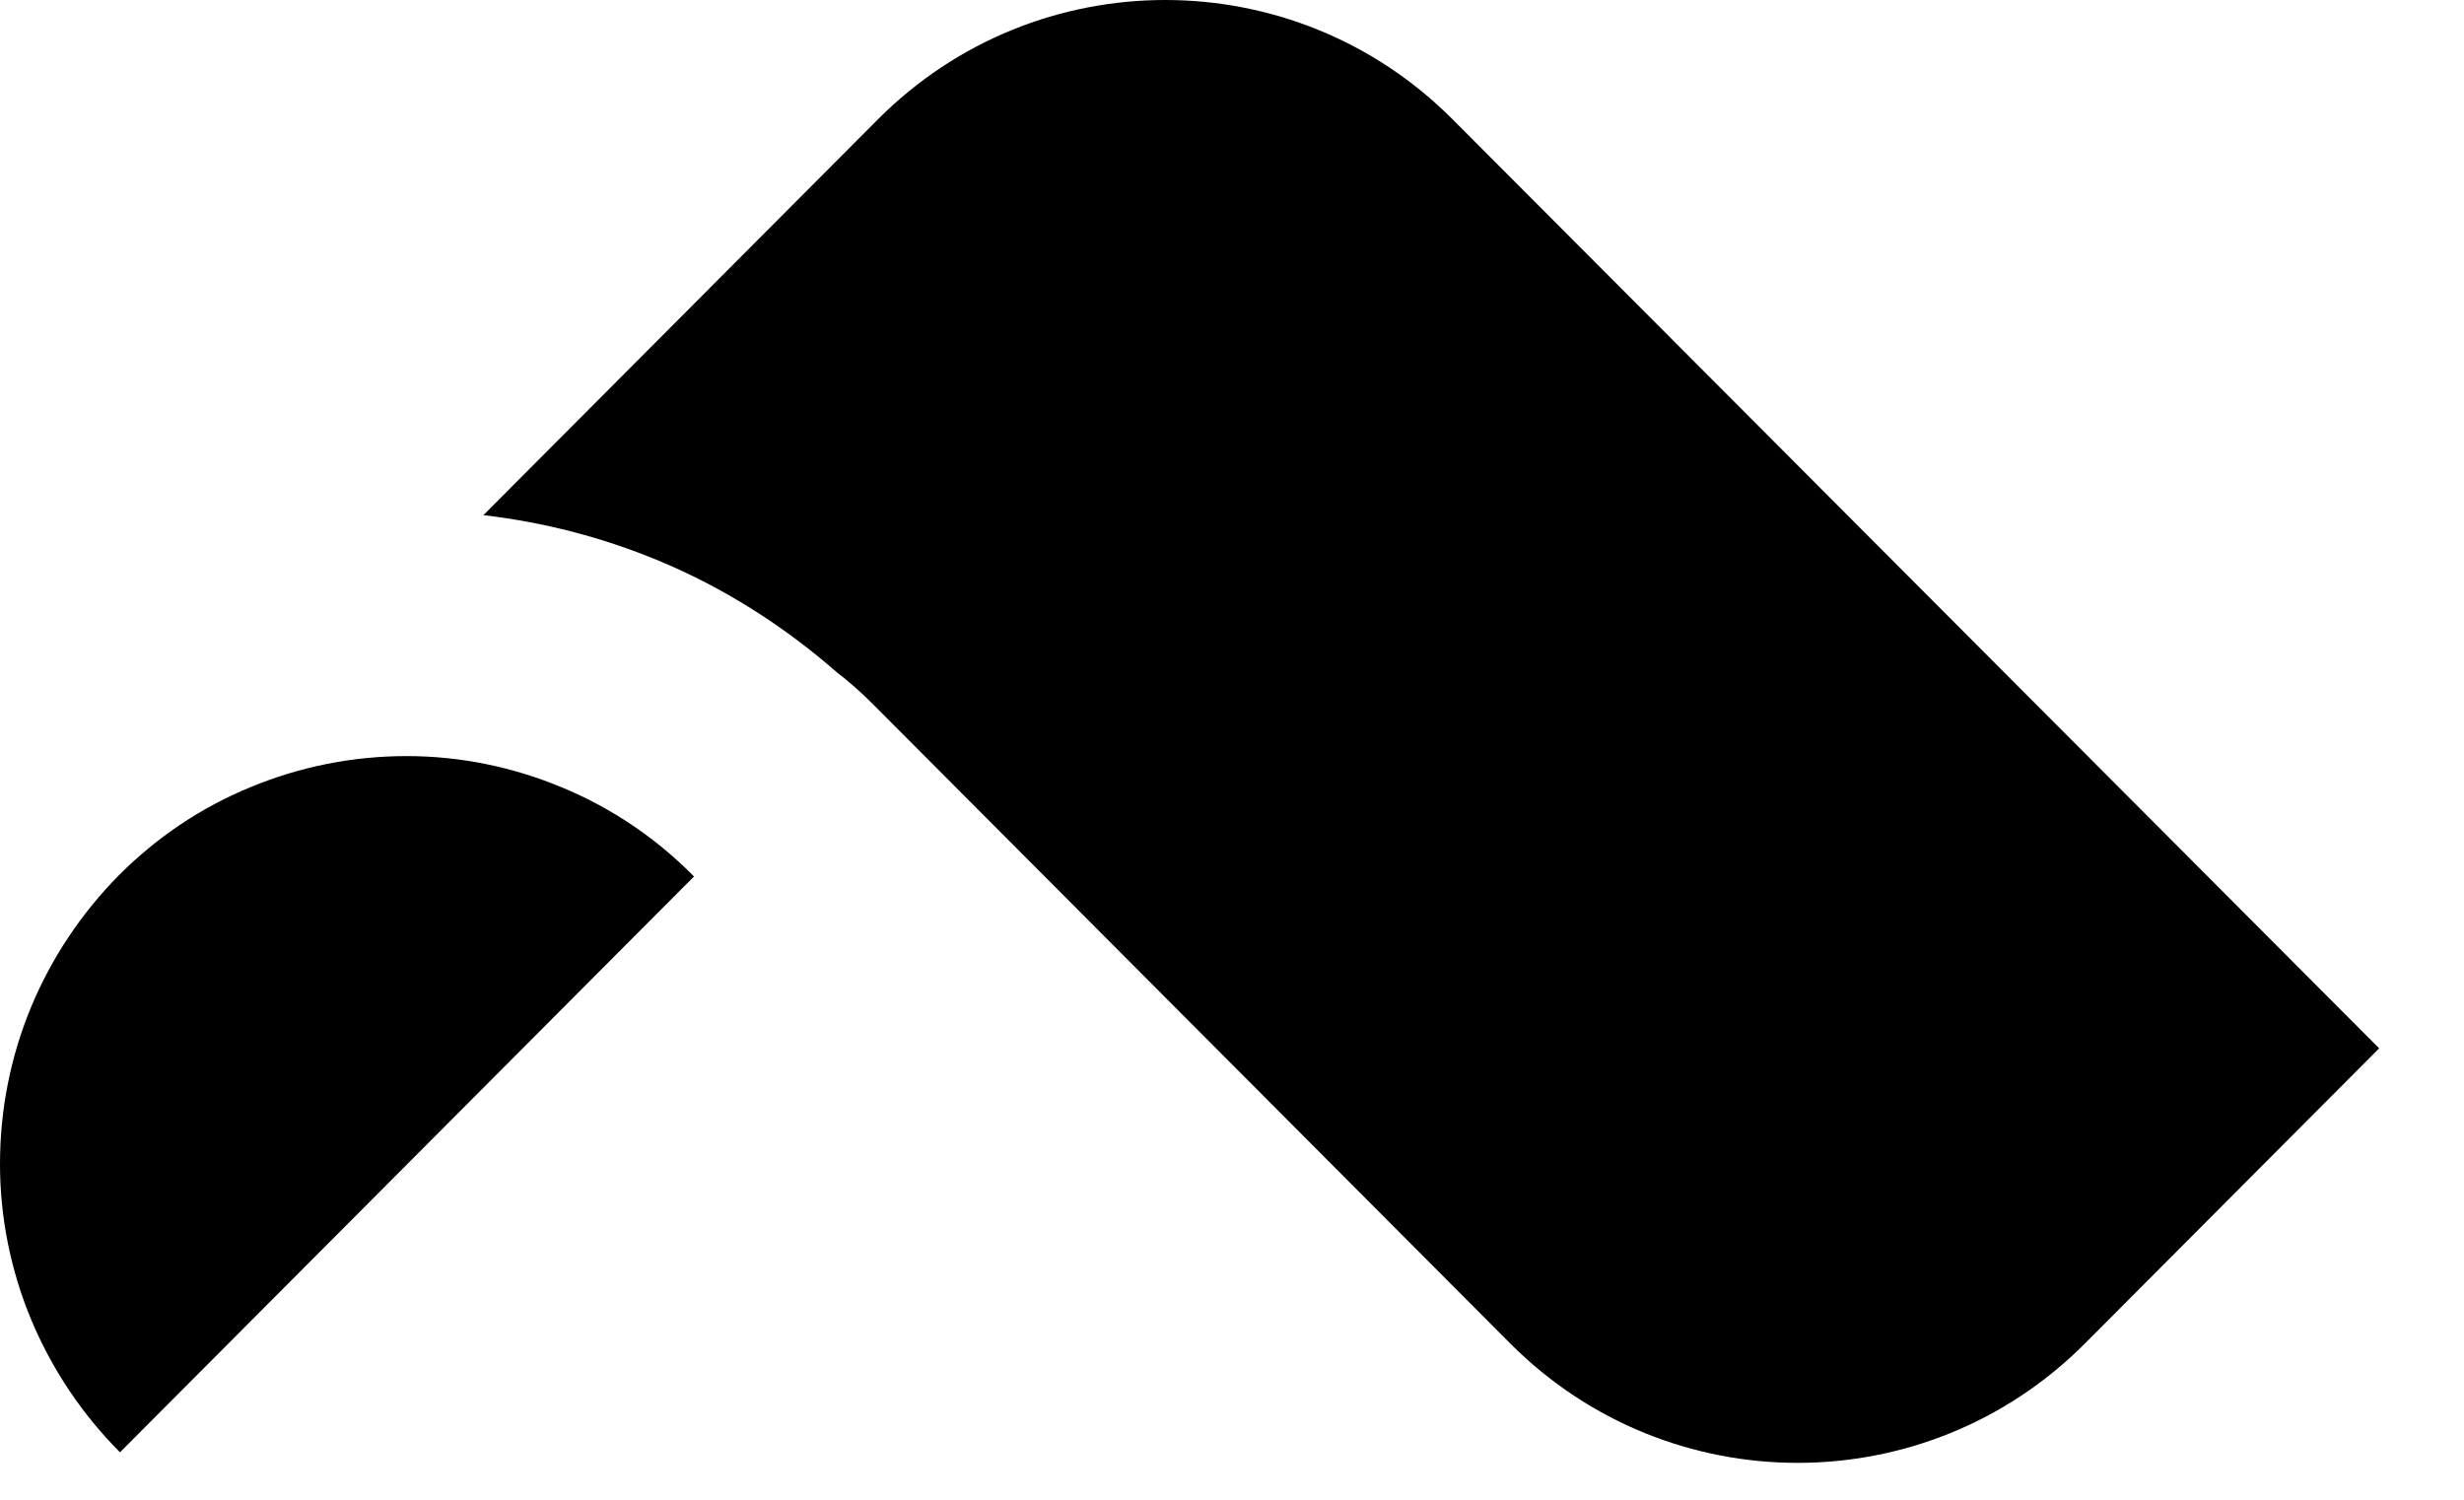
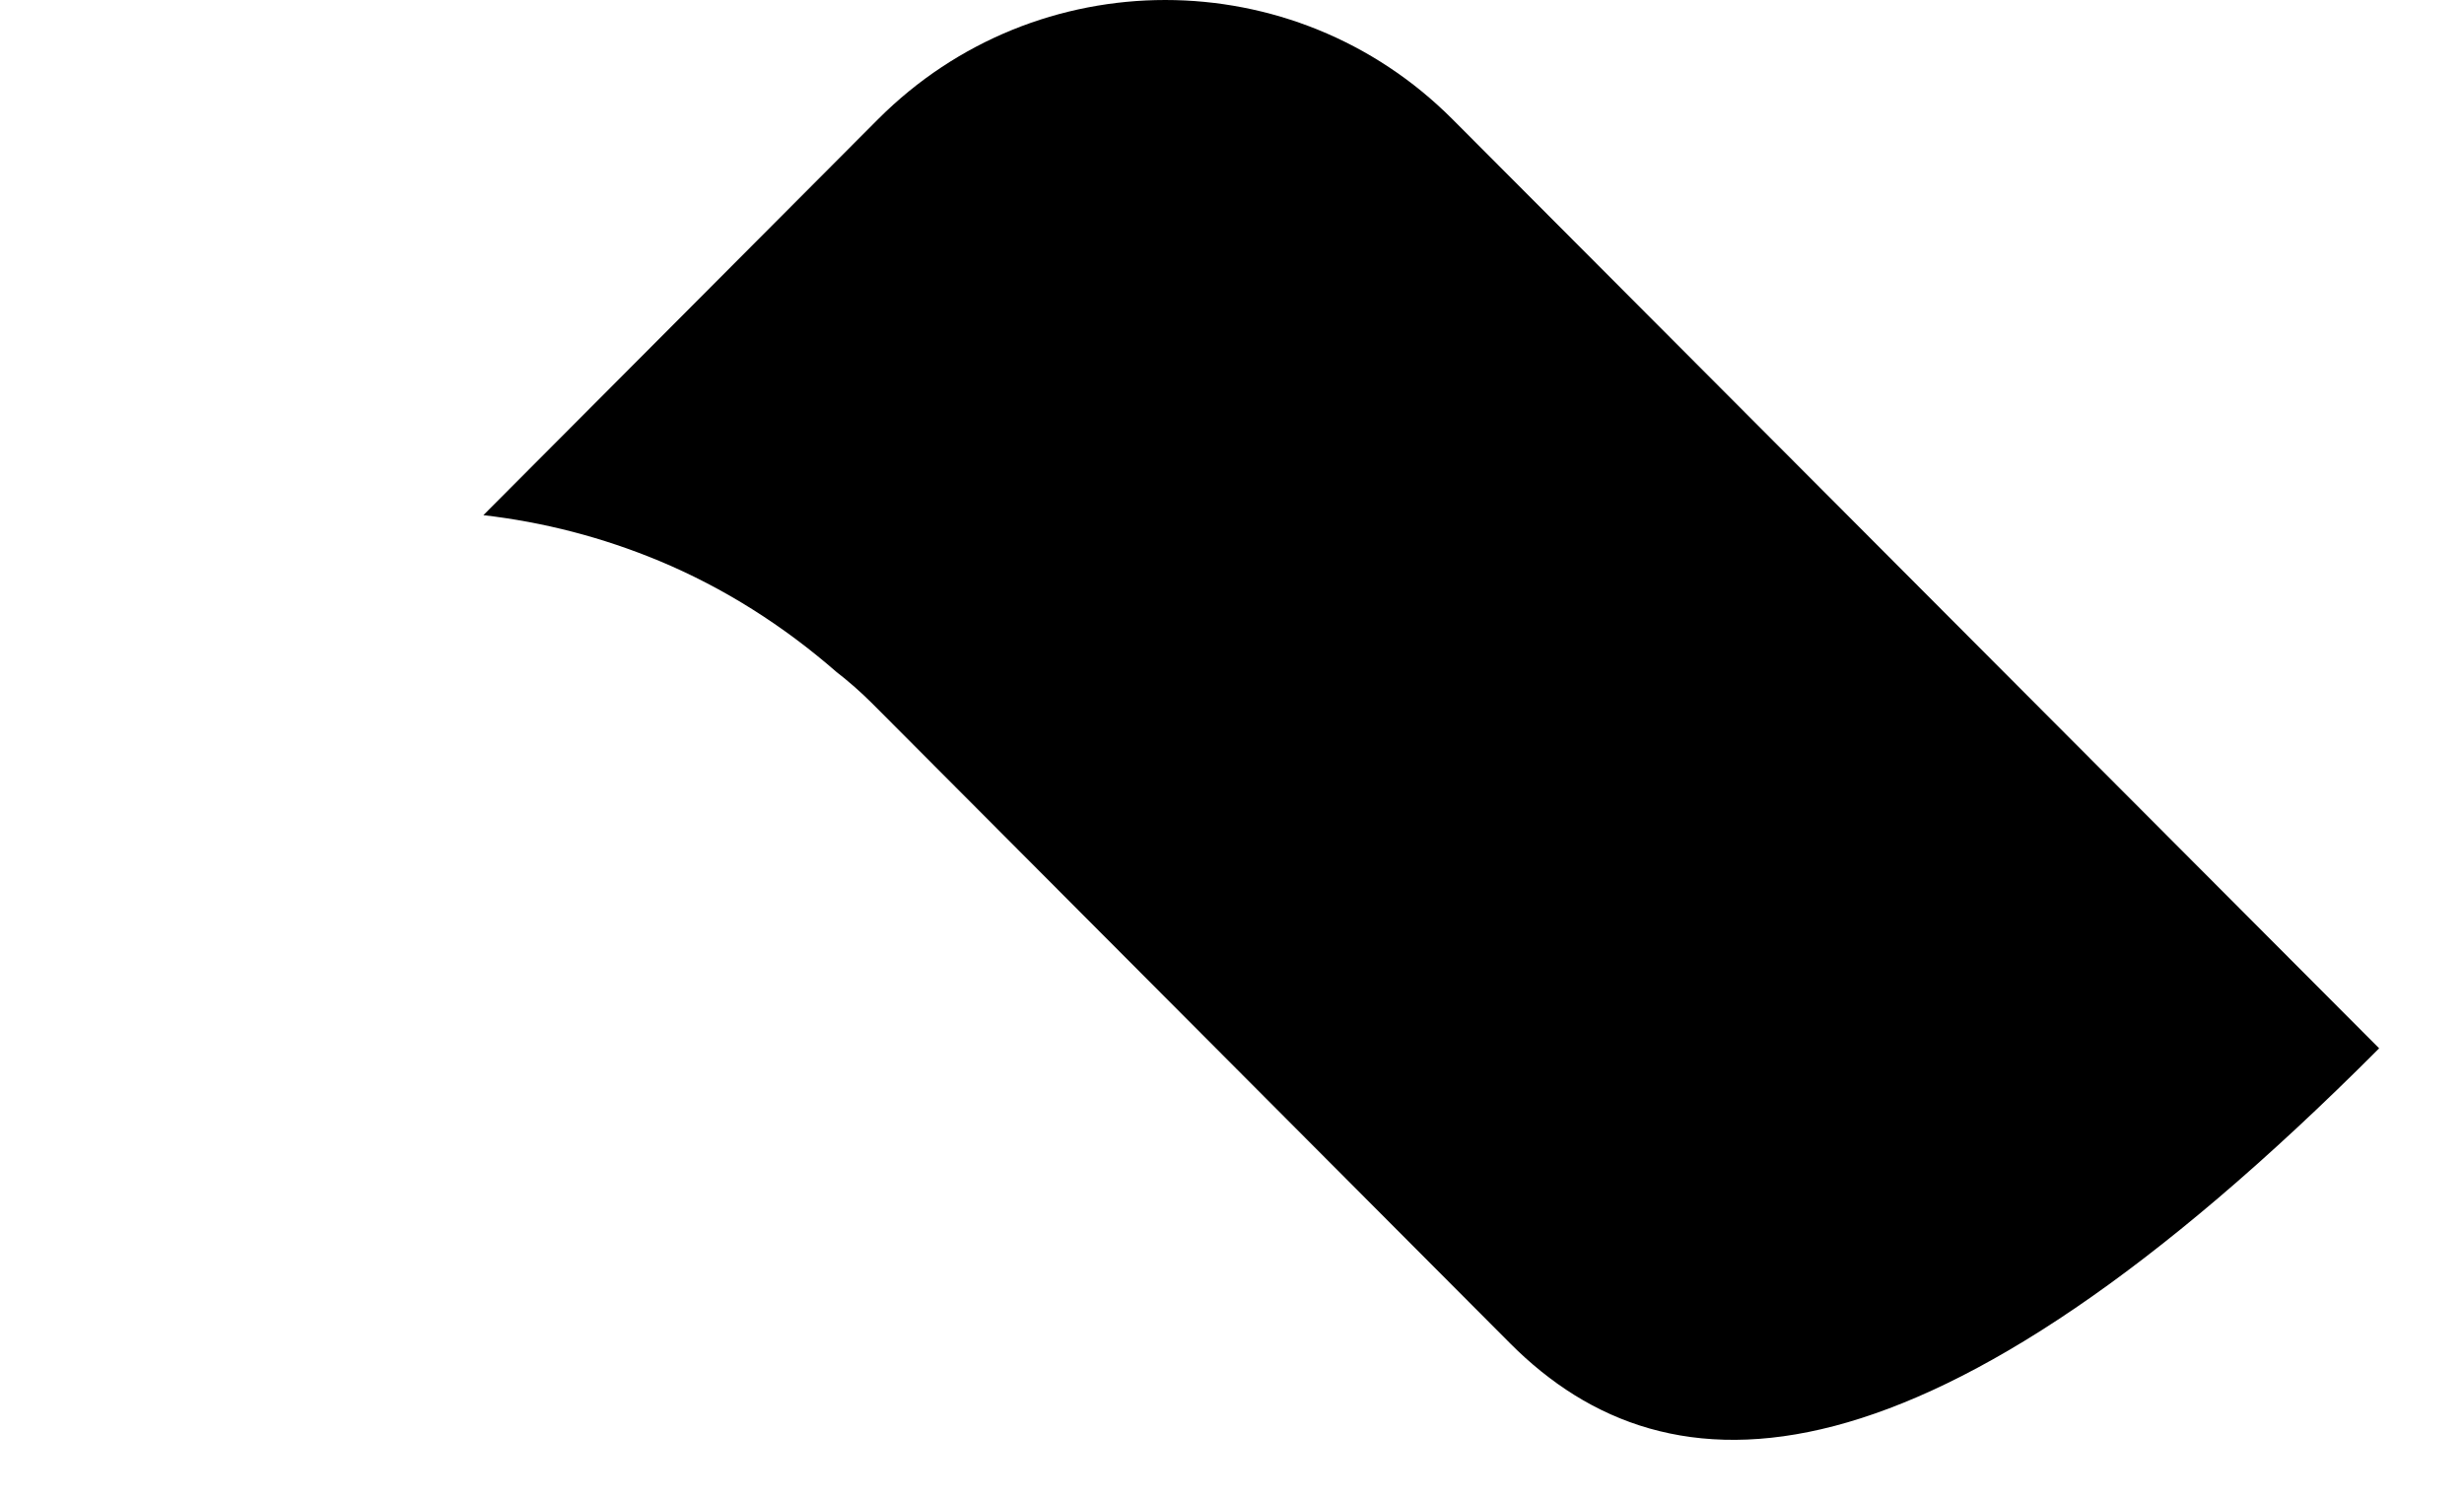
<svg xmlns="http://www.w3.org/2000/svg" fill="none" height="100%" overflow="visible" preserveAspectRatio="none" style="display: block;" viewBox="0 0 23 14" width="100%">
  <g id="Union">
-     <path d="M8.196 1.113C9.676 -0.371 12.078 -0.371 13.558 1.113L22.208 9.786L19.461 12.542C17.981 14.027 15.579 14.027 14.098 12.542L8.139 6.564C8.034 6.459 7.923 6.362 7.807 6.272C7.314 5.842 6.759 5.488 6.151 5.235C5.621 5.015 5.074 4.874 4.512 4.809L8.196 1.113Z" fill="black" />
-     <path d="M0.292 12.321C0.486 12.784 0.767 13.203 1.12 13.557L6.478 8.182C6.126 7.824 5.708 7.542 5.247 7.351C4.79 7.16 4.296 7.058 3.796 7.058C3.295 7.058 2.802 7.156 2.341 7.347C1.88 7.535 1.462 7.817 1.109 8.171C0.76 8.525 0.479 8.944 0.288 9.406C0.097 9.869 0 10.363 0 10.866C0 11.368 0.101 11.863 0.292 12.321Z" fill="black" />
+     <path d="M8.196 1.113C9.676 -0.371 12.078 -0.371 13.558 1.113L22.208 9.786C17.981 14.027 15.579 14.027 14.098 12.542L8.139 6.564C8.034 6.459 7.923 6.362 7.807 6.272C7.314 5.842 6.759 5.488 6.151 5.235C5.621 5.015 5.074 4.874 4.512 4.809L8.196 1.113Z" fill="black" />
  </g>
</svg>